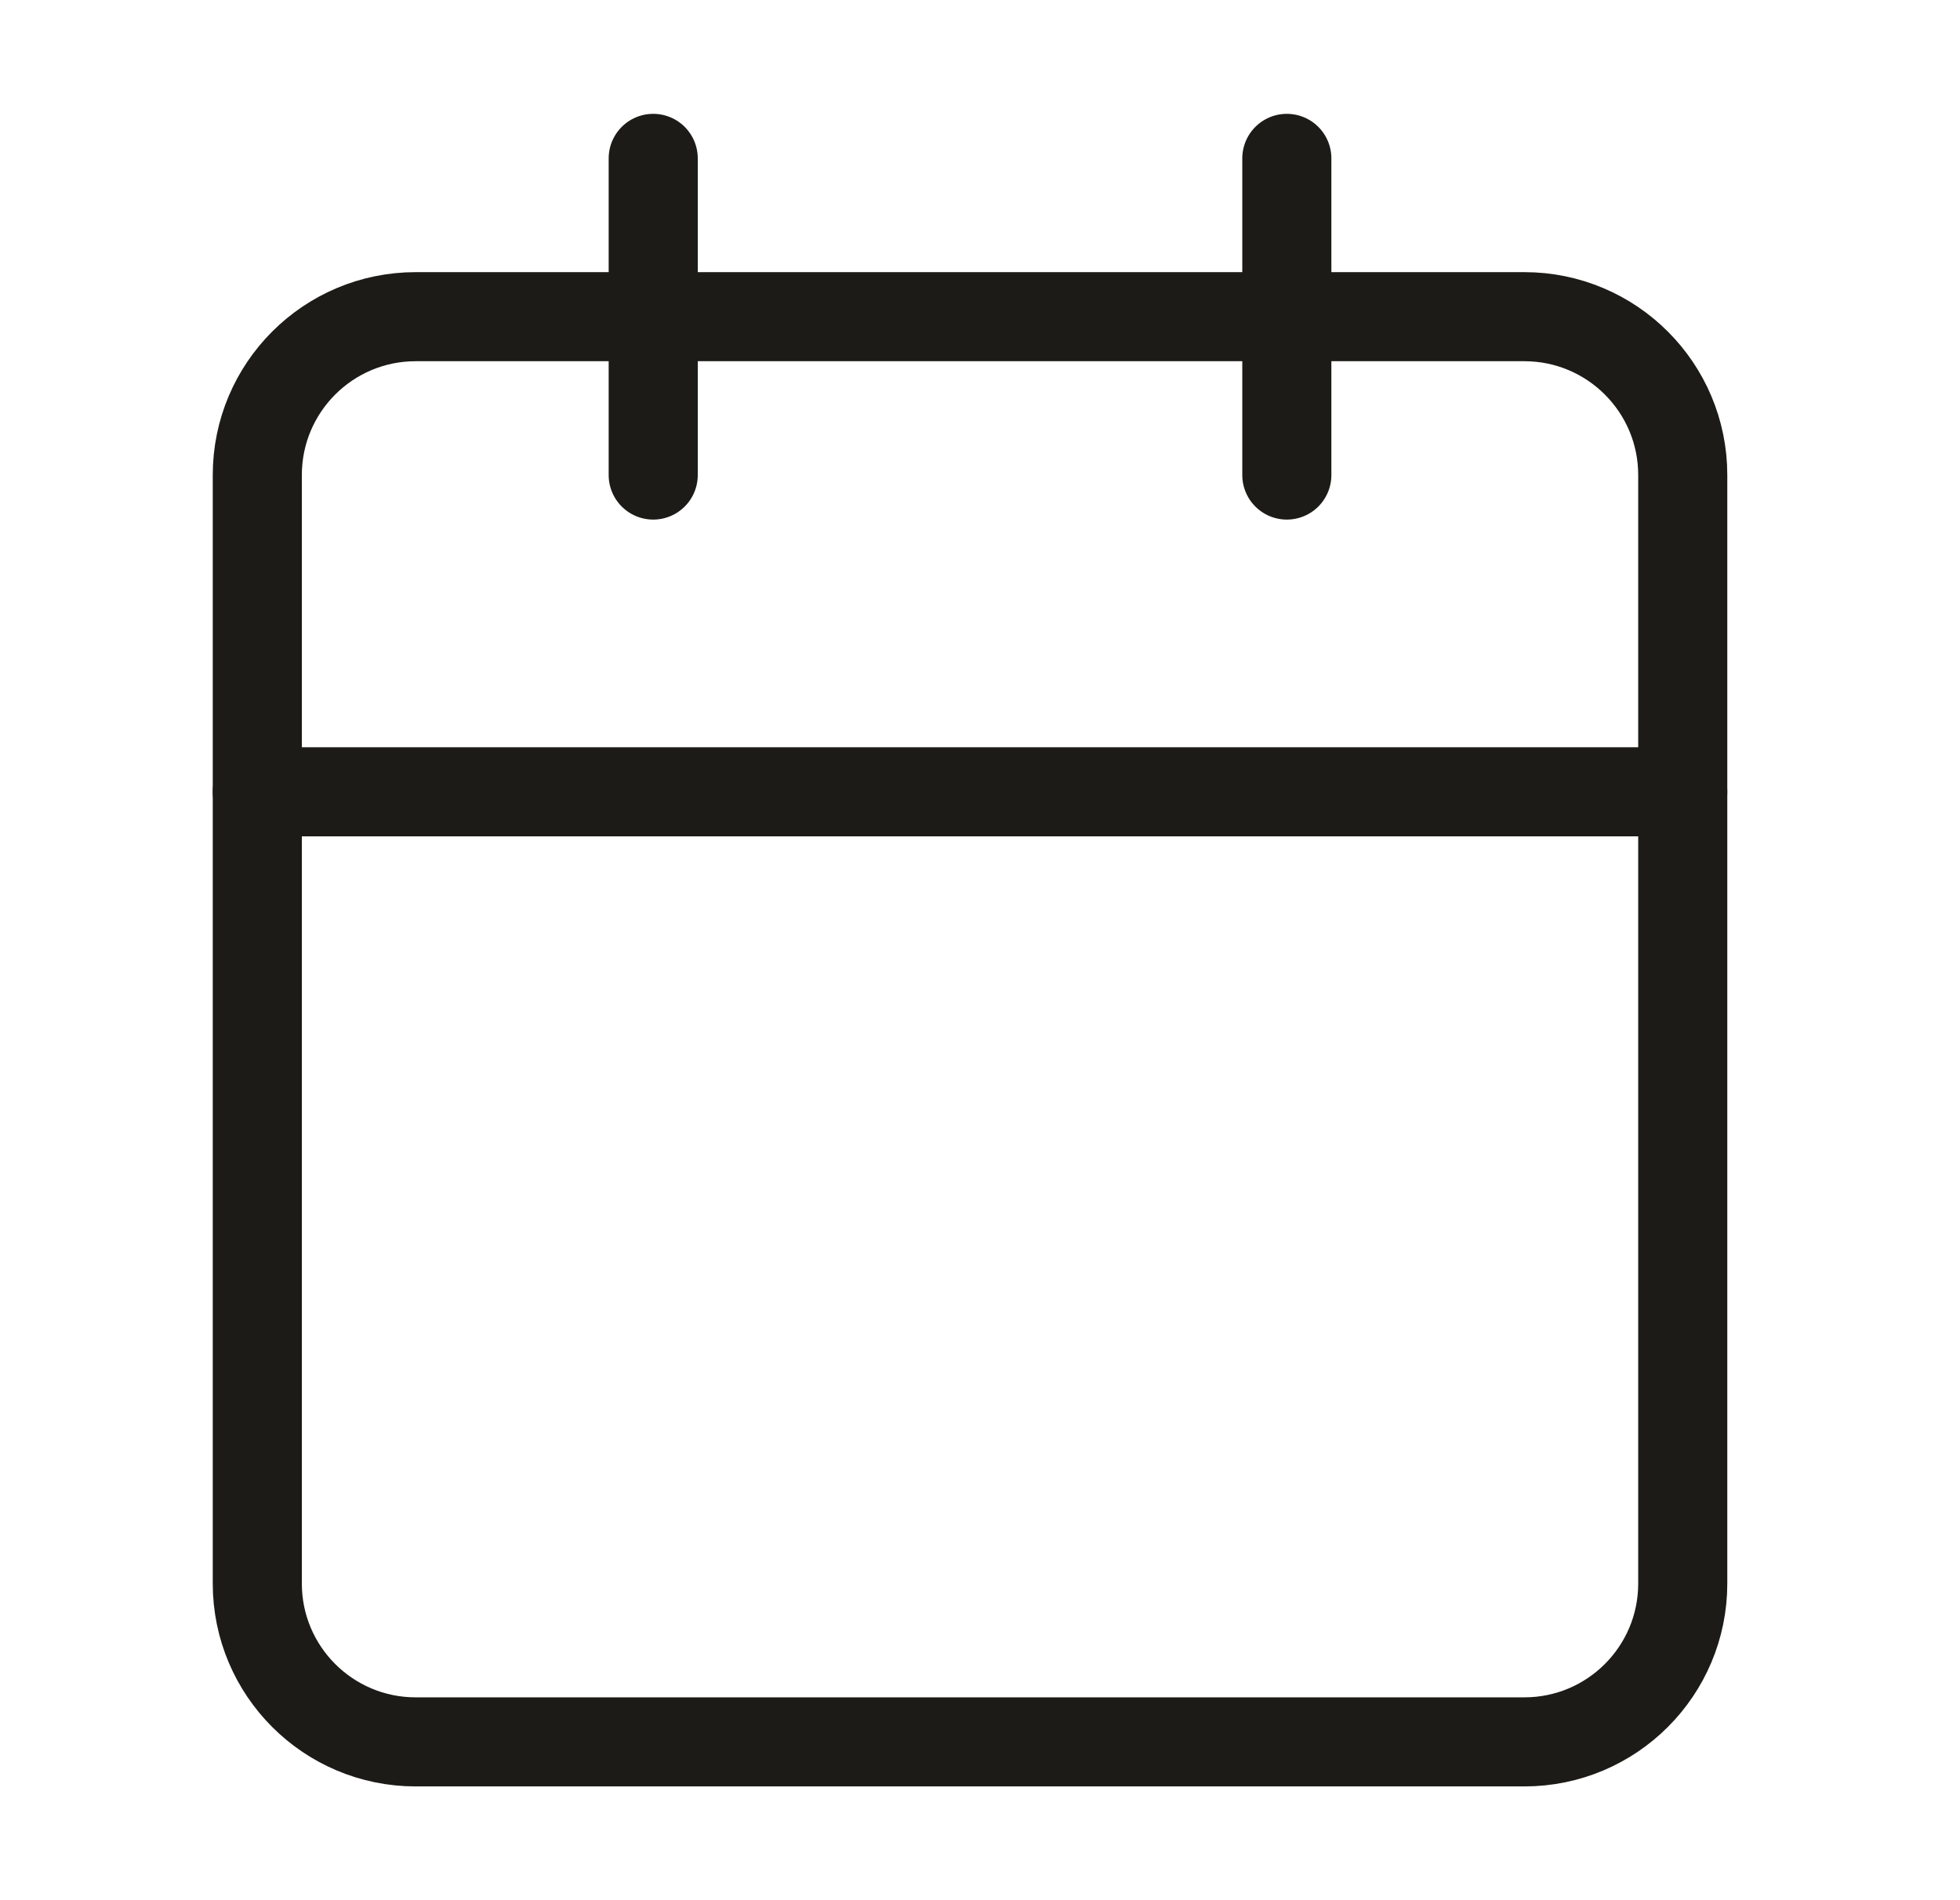
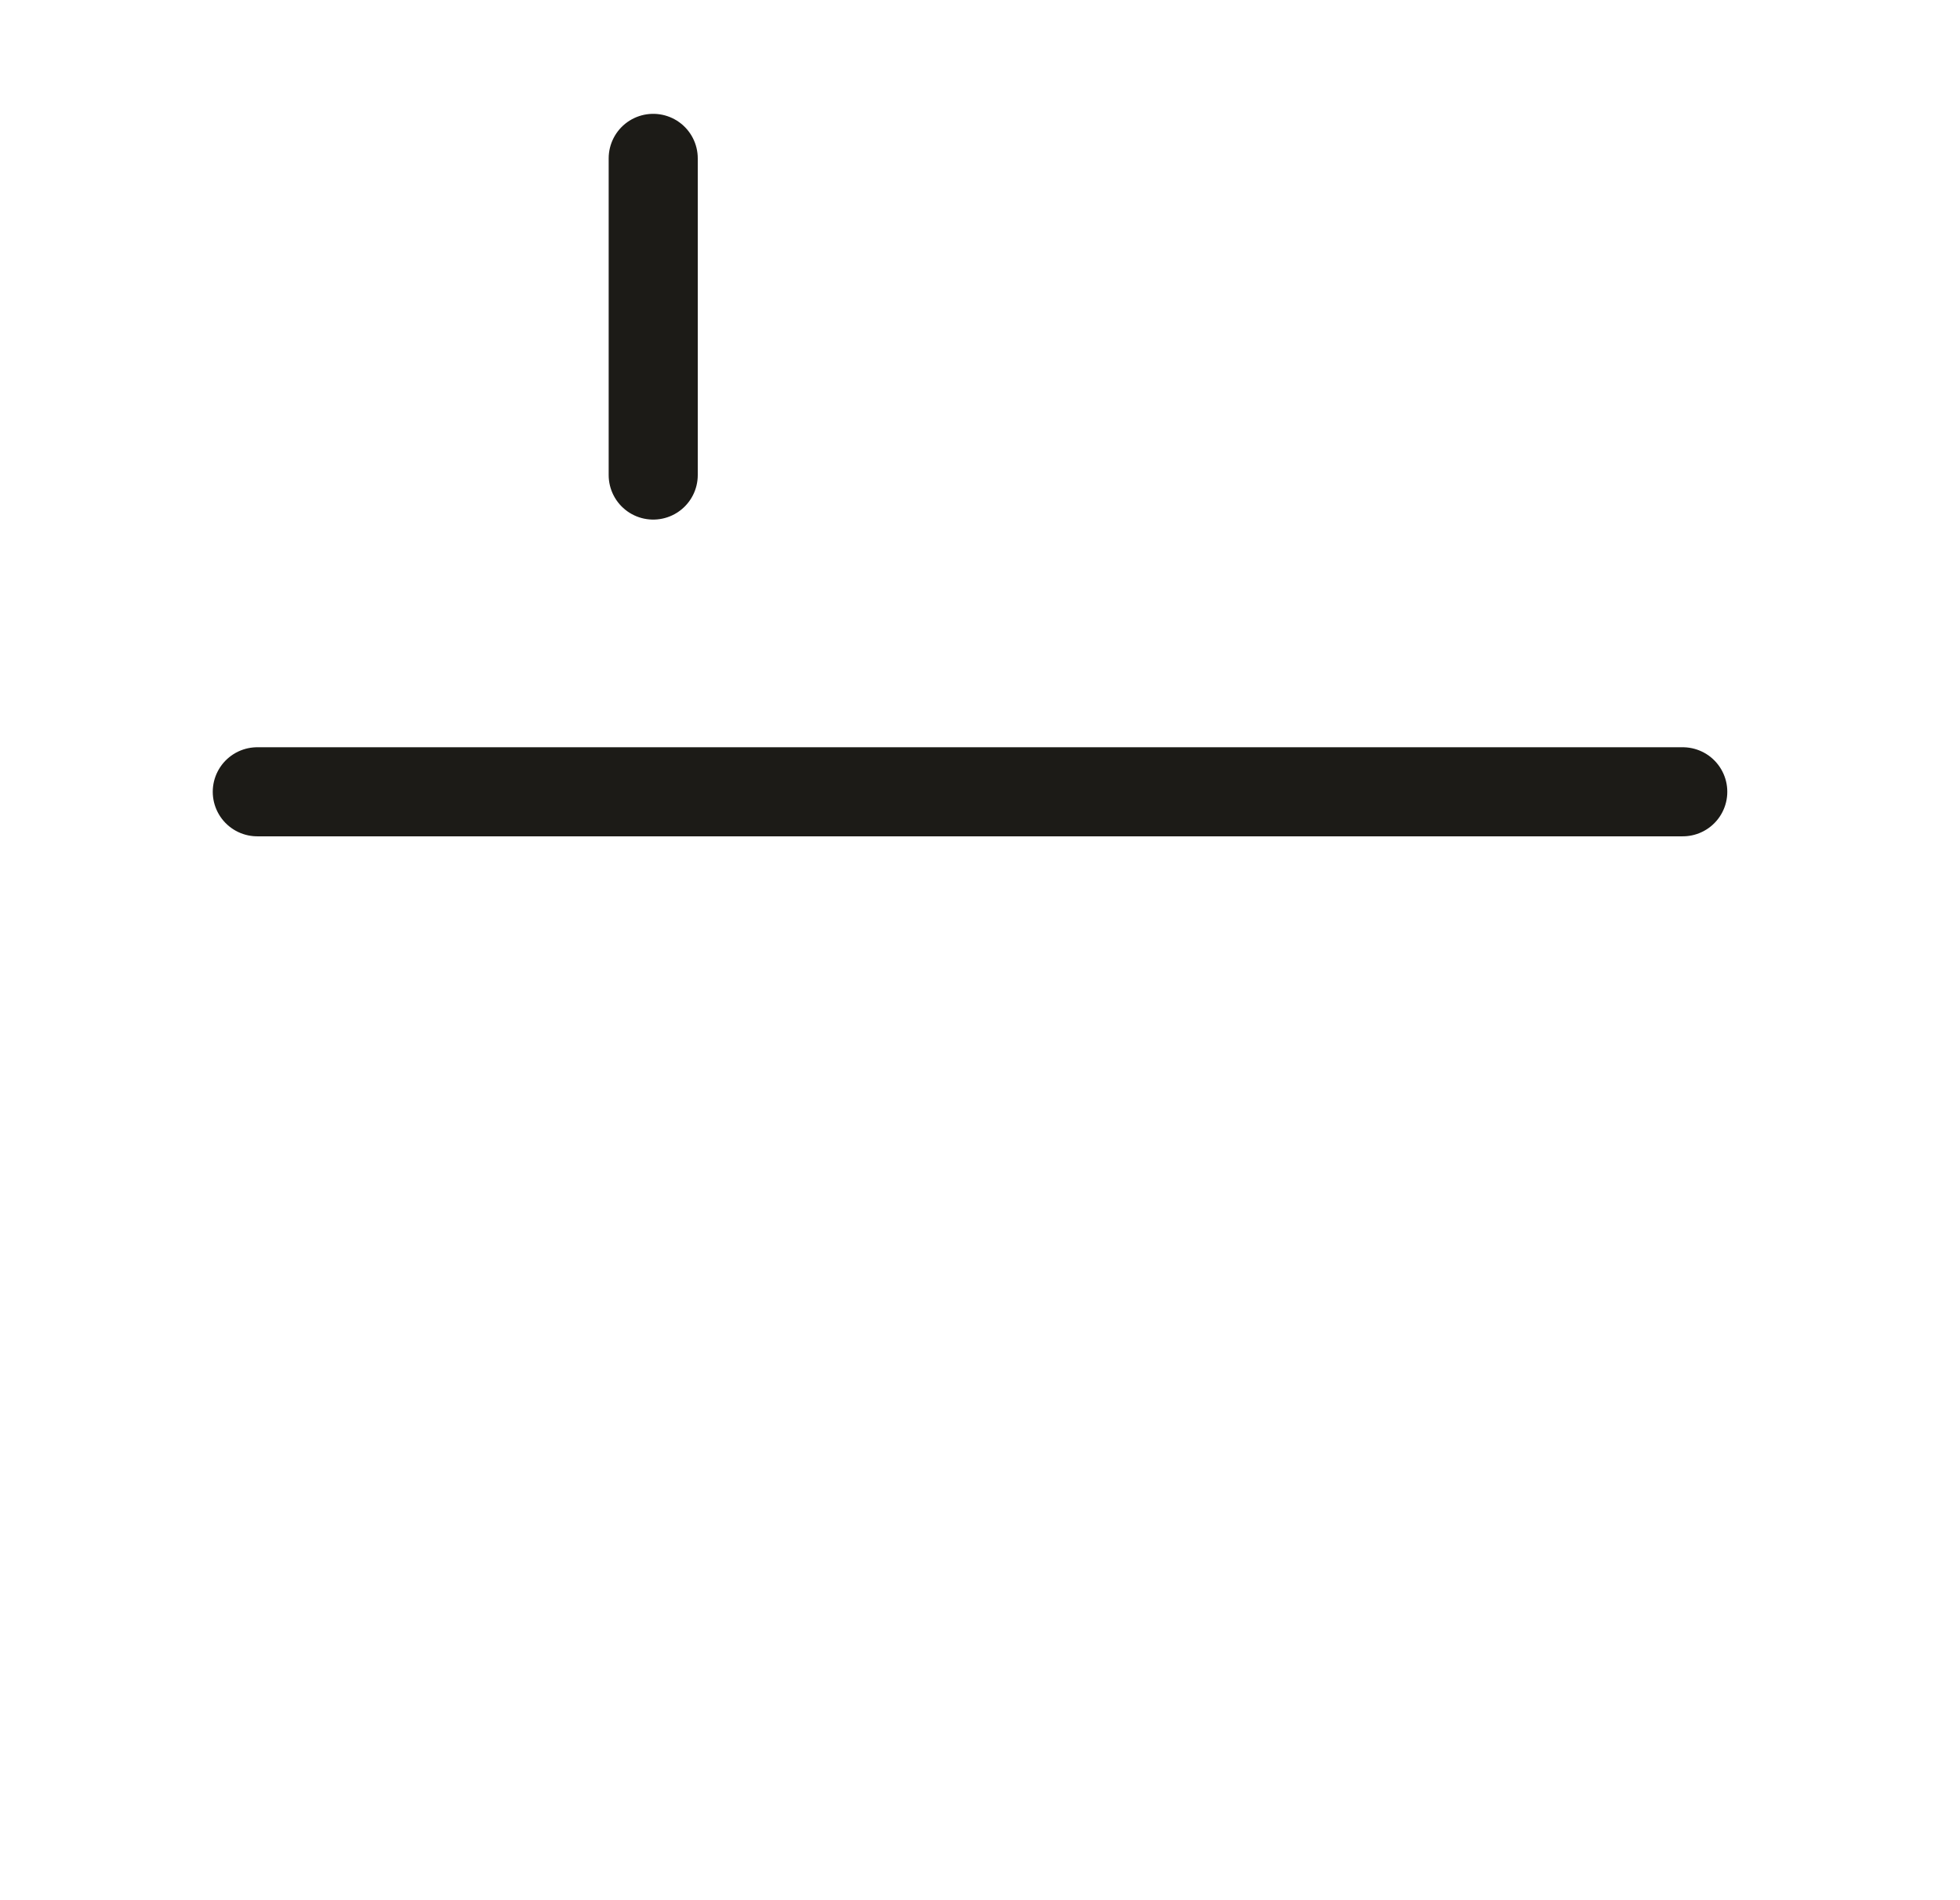
<svg xmlns="http://www.w3.org/2000/svg" width="33" height="32" viewBox="0 0 33 32" fill="none">
  <path d="M10.998 2.667V8" stroke="#1C1B17" stroke-width="1.5" stroke-linecap="round" stroke-linejoin="round" />
-   <path d="M21.666 2.667V8" stroke="#1C1B17" stroke-width="1.5" stroke-linecap="round" stroke-linejoin="round" />
-   <path d="M25.665 5.333H6.999C5.526 5.333 4.332 6.527 4.332 8V26.667C4.332 28.14 5.526 29.334 6.999 29.334H25.665C27.138 29.334 28.332 28.14 28.332 26.667V8C28.332 6.527 27.138 5.333 25.665 5.333Z" stroke="#1C1B17" stroke-width="1.5" stroke-linecap="round" stroke-linejoin="round" />
  <path d="M4.332 13.334H28.332" stroke="#1C1B17" stroke-width="1.5" stroke-linecap="round" stroke-linejoin="round" />
</svg>